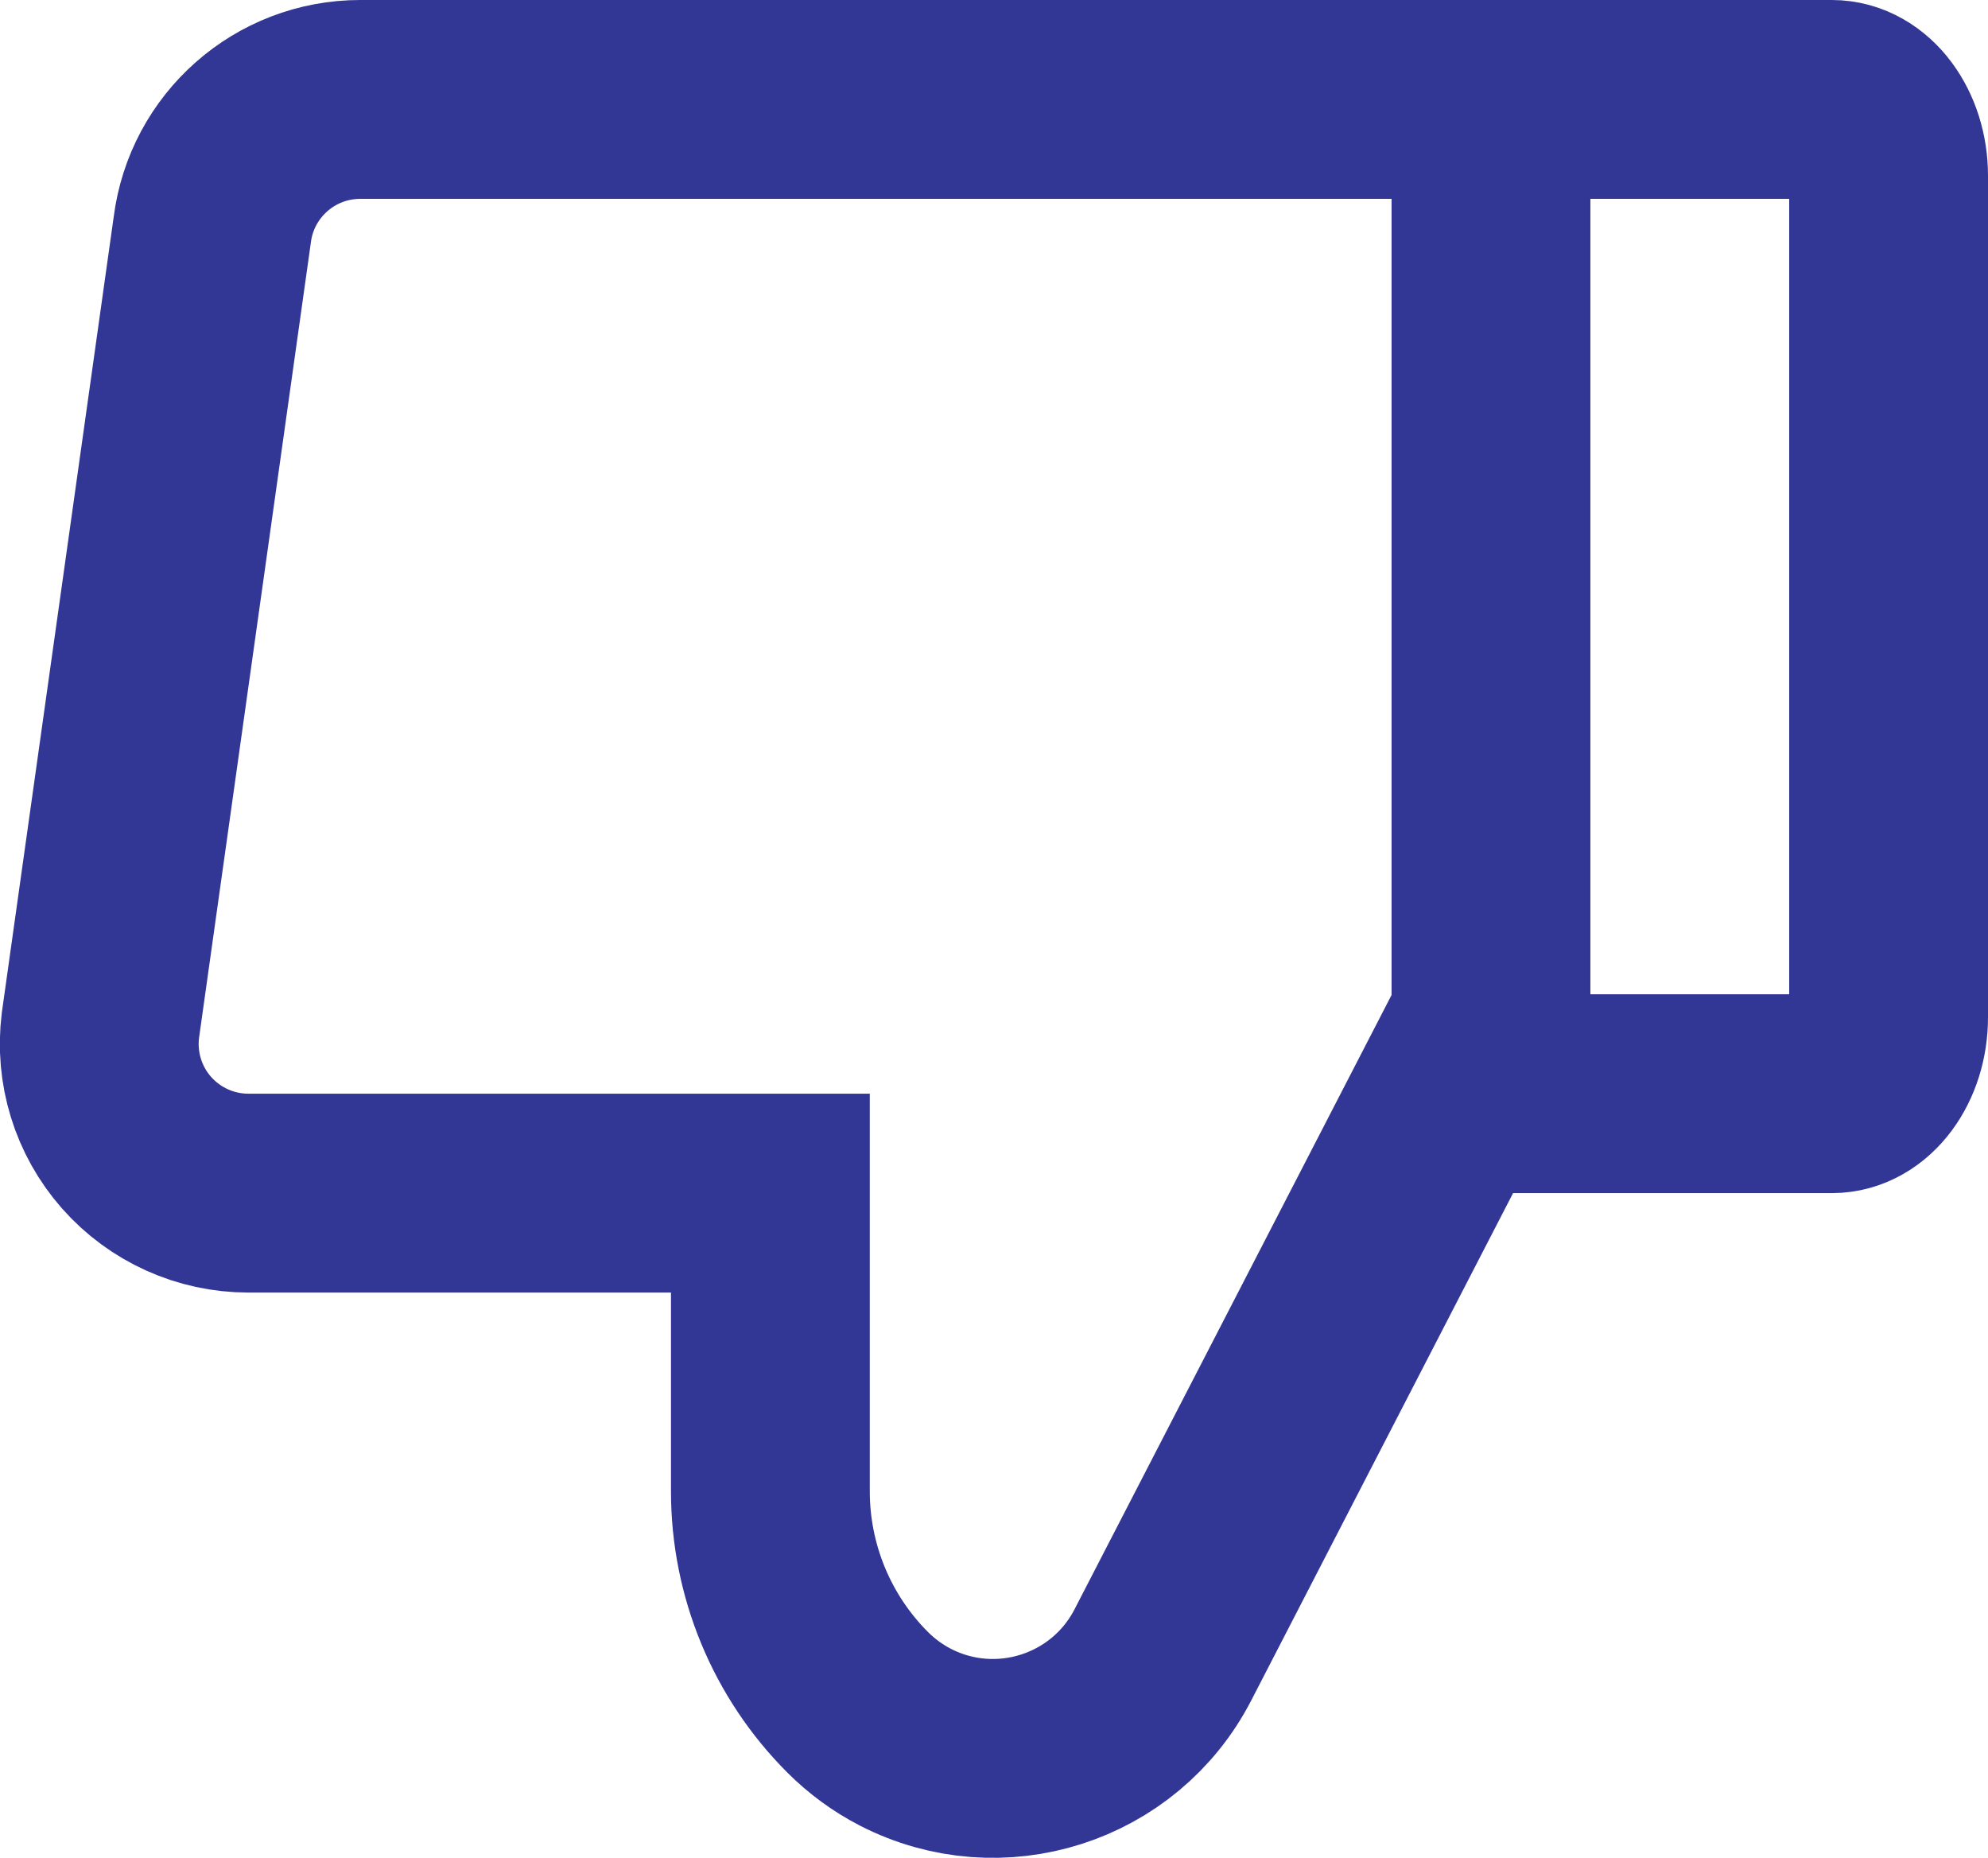
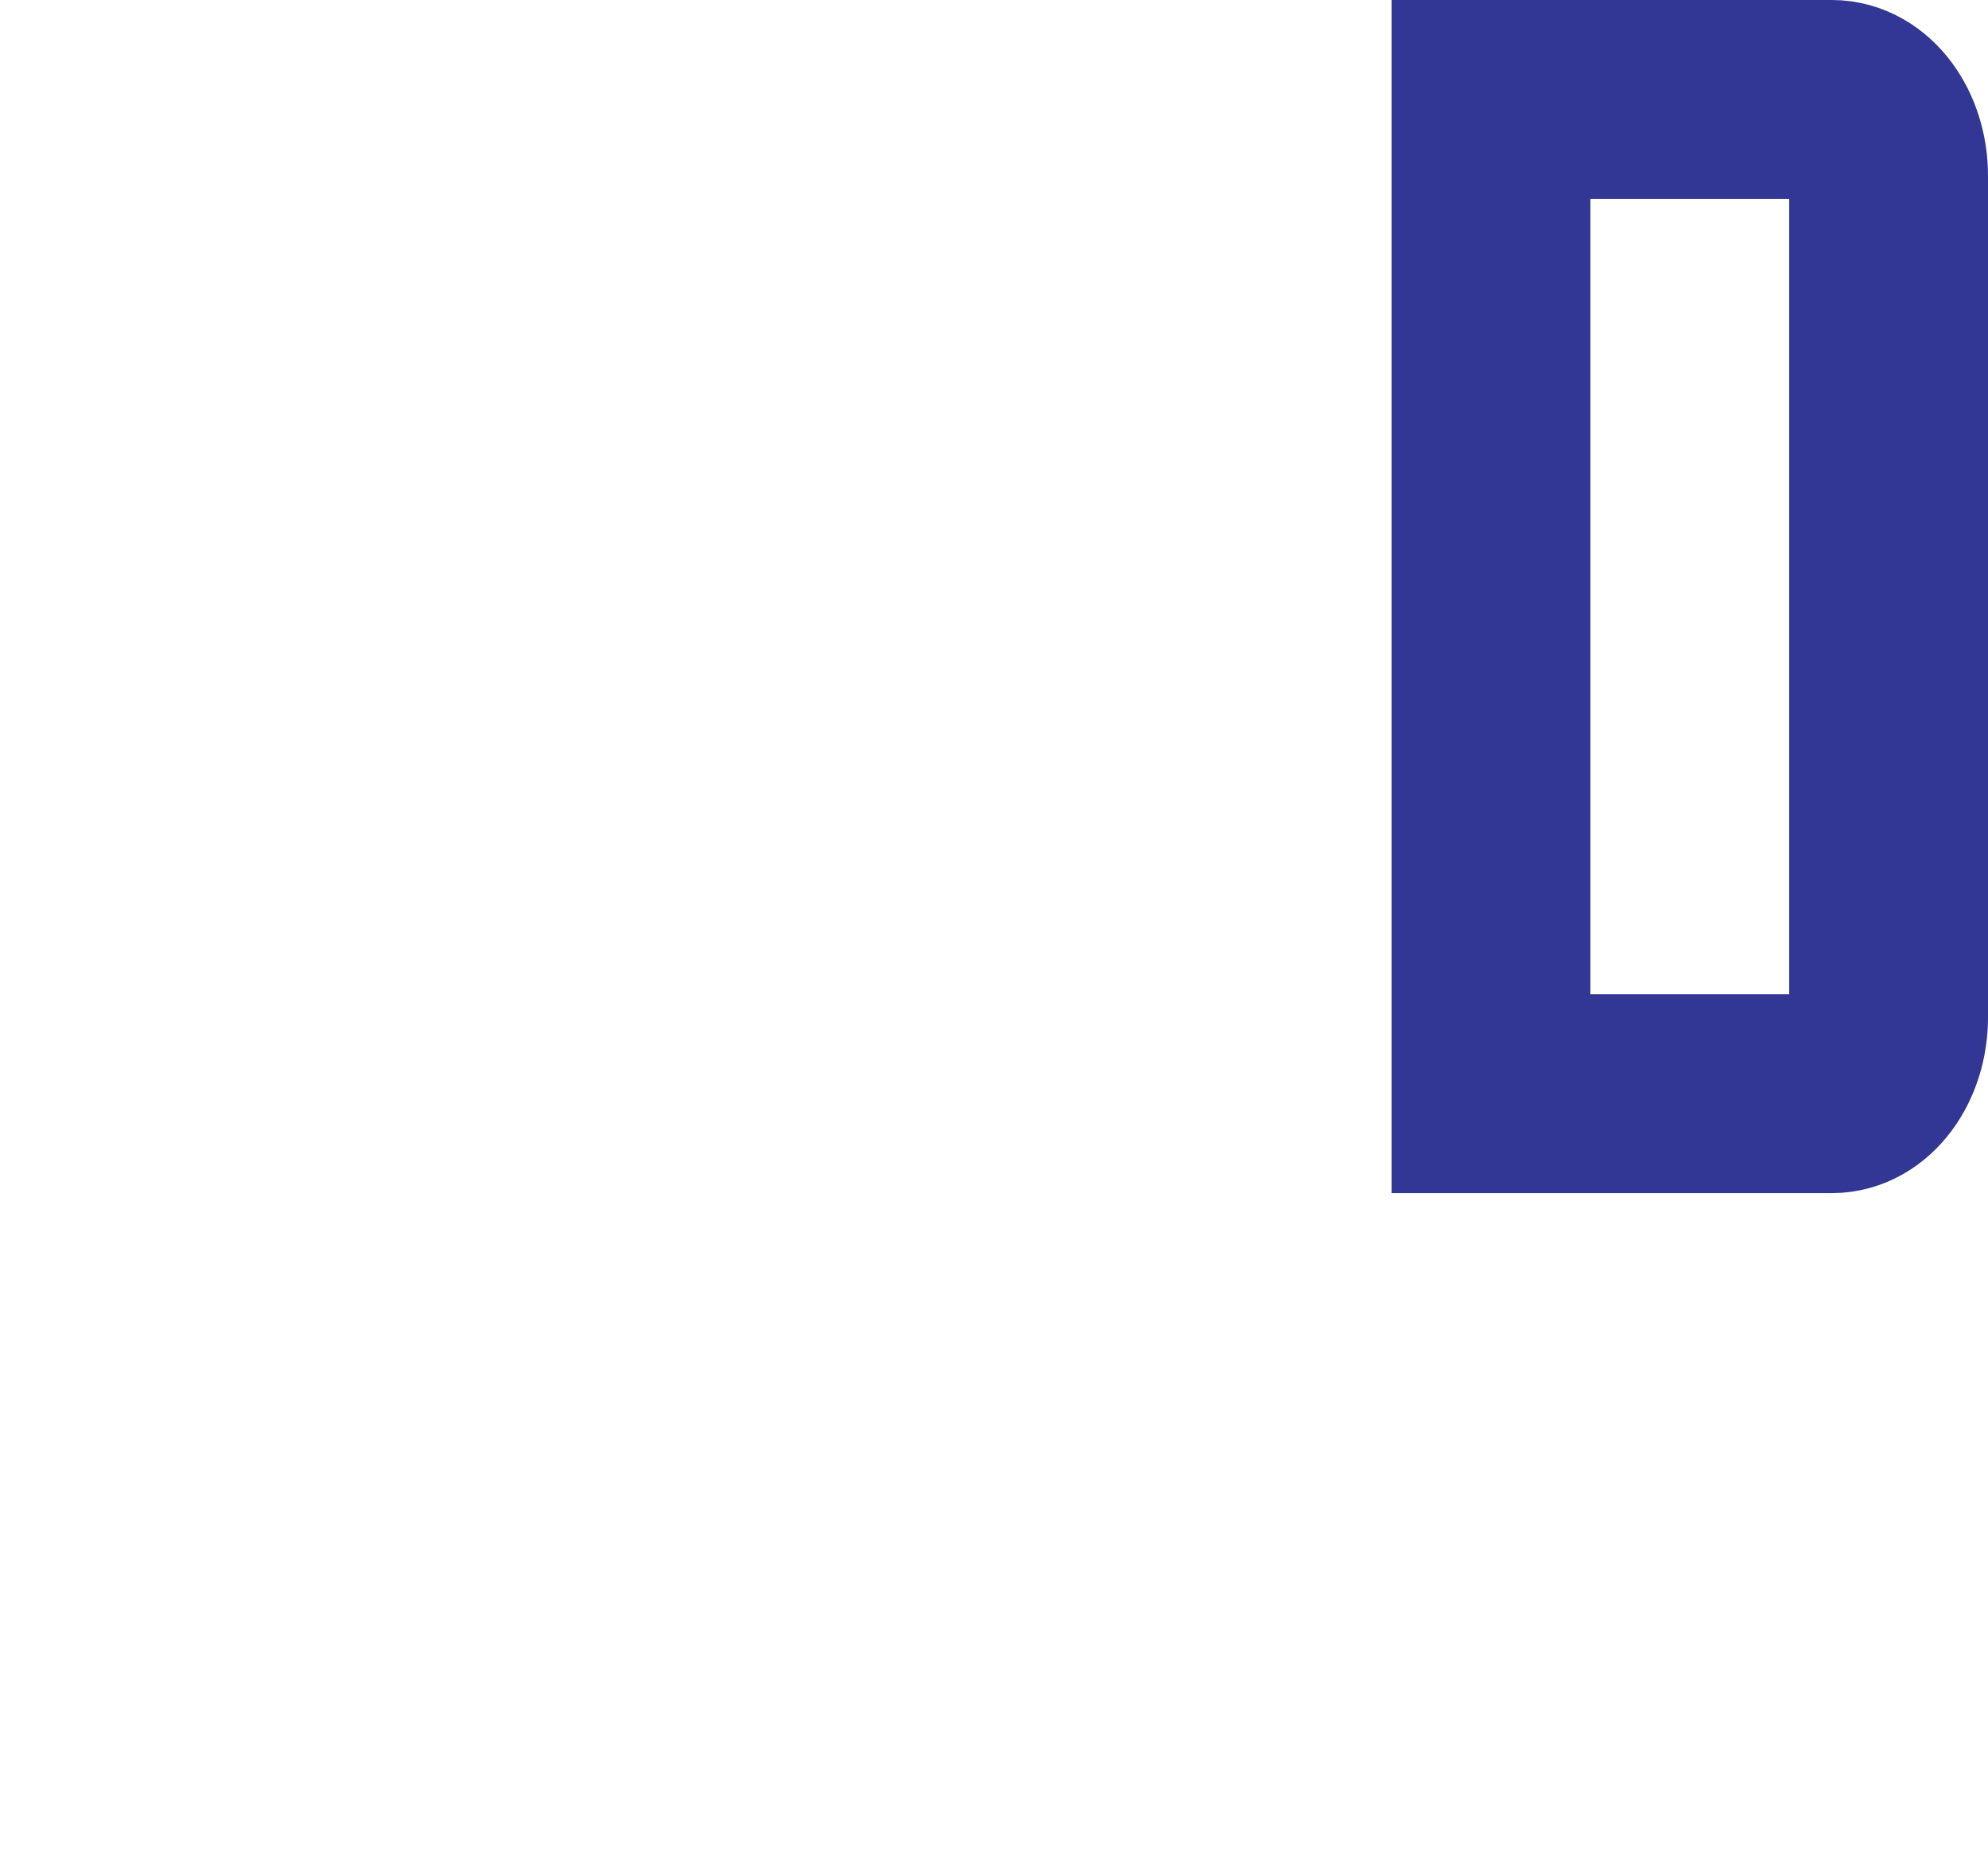
<svg xmlns="http://www.w3.org/2000/svg" width="19.999px" height="18.686px" viewBox="0 0 19.999 18.686" version="1.1">
  <title>8134642_like_thumb_thumbs_up_vote_icon</title>
  <g id="Page-1" stroke="none" stroke-width="1" fill="none" fill-rule="evenodd">
    <g id="Detail-page-2---Light-Mode" transform="translate(-1570.001, -5550)" stroke="#323694" stroke-width="2">
      <g id="8134642_like_thumb_thumbs_up_vote_icon" transform="translate(1580, 5559.5) scale(-1, -1) translate(-1580, -5559.5) translate(1571, 5551)">
        <path d="M0.571,7 L4,7 L4,17 L0.571,17 C0.256,17 0,16.656 0,16.231 L0,7.769 C0,7.344 0.256,7 0.571,7 Z" id="Path" />
-         <path d="M4,7.75 L7.3,1.357 C7.787,0.412 8.948,0.042 9.893,0.529 C10.069,0.62 10.23,0.738 10.371,0.879 C10.371,0.879 10.371,0.879 10.371,0.879 C10.933,1.441 11.249,2.204 11.249,3 L11.249,6 L16.5,6 C16.931,6 17.34,6.185 17.625,6.507 C17.91,6.83 18.042,7.259 17.989,7.686 L16.864,15.686 C16.77,16.437 16.132,17 15.375,17 L4,17" id="Path" />
      </g>
    </g>
  </g>
</svg>